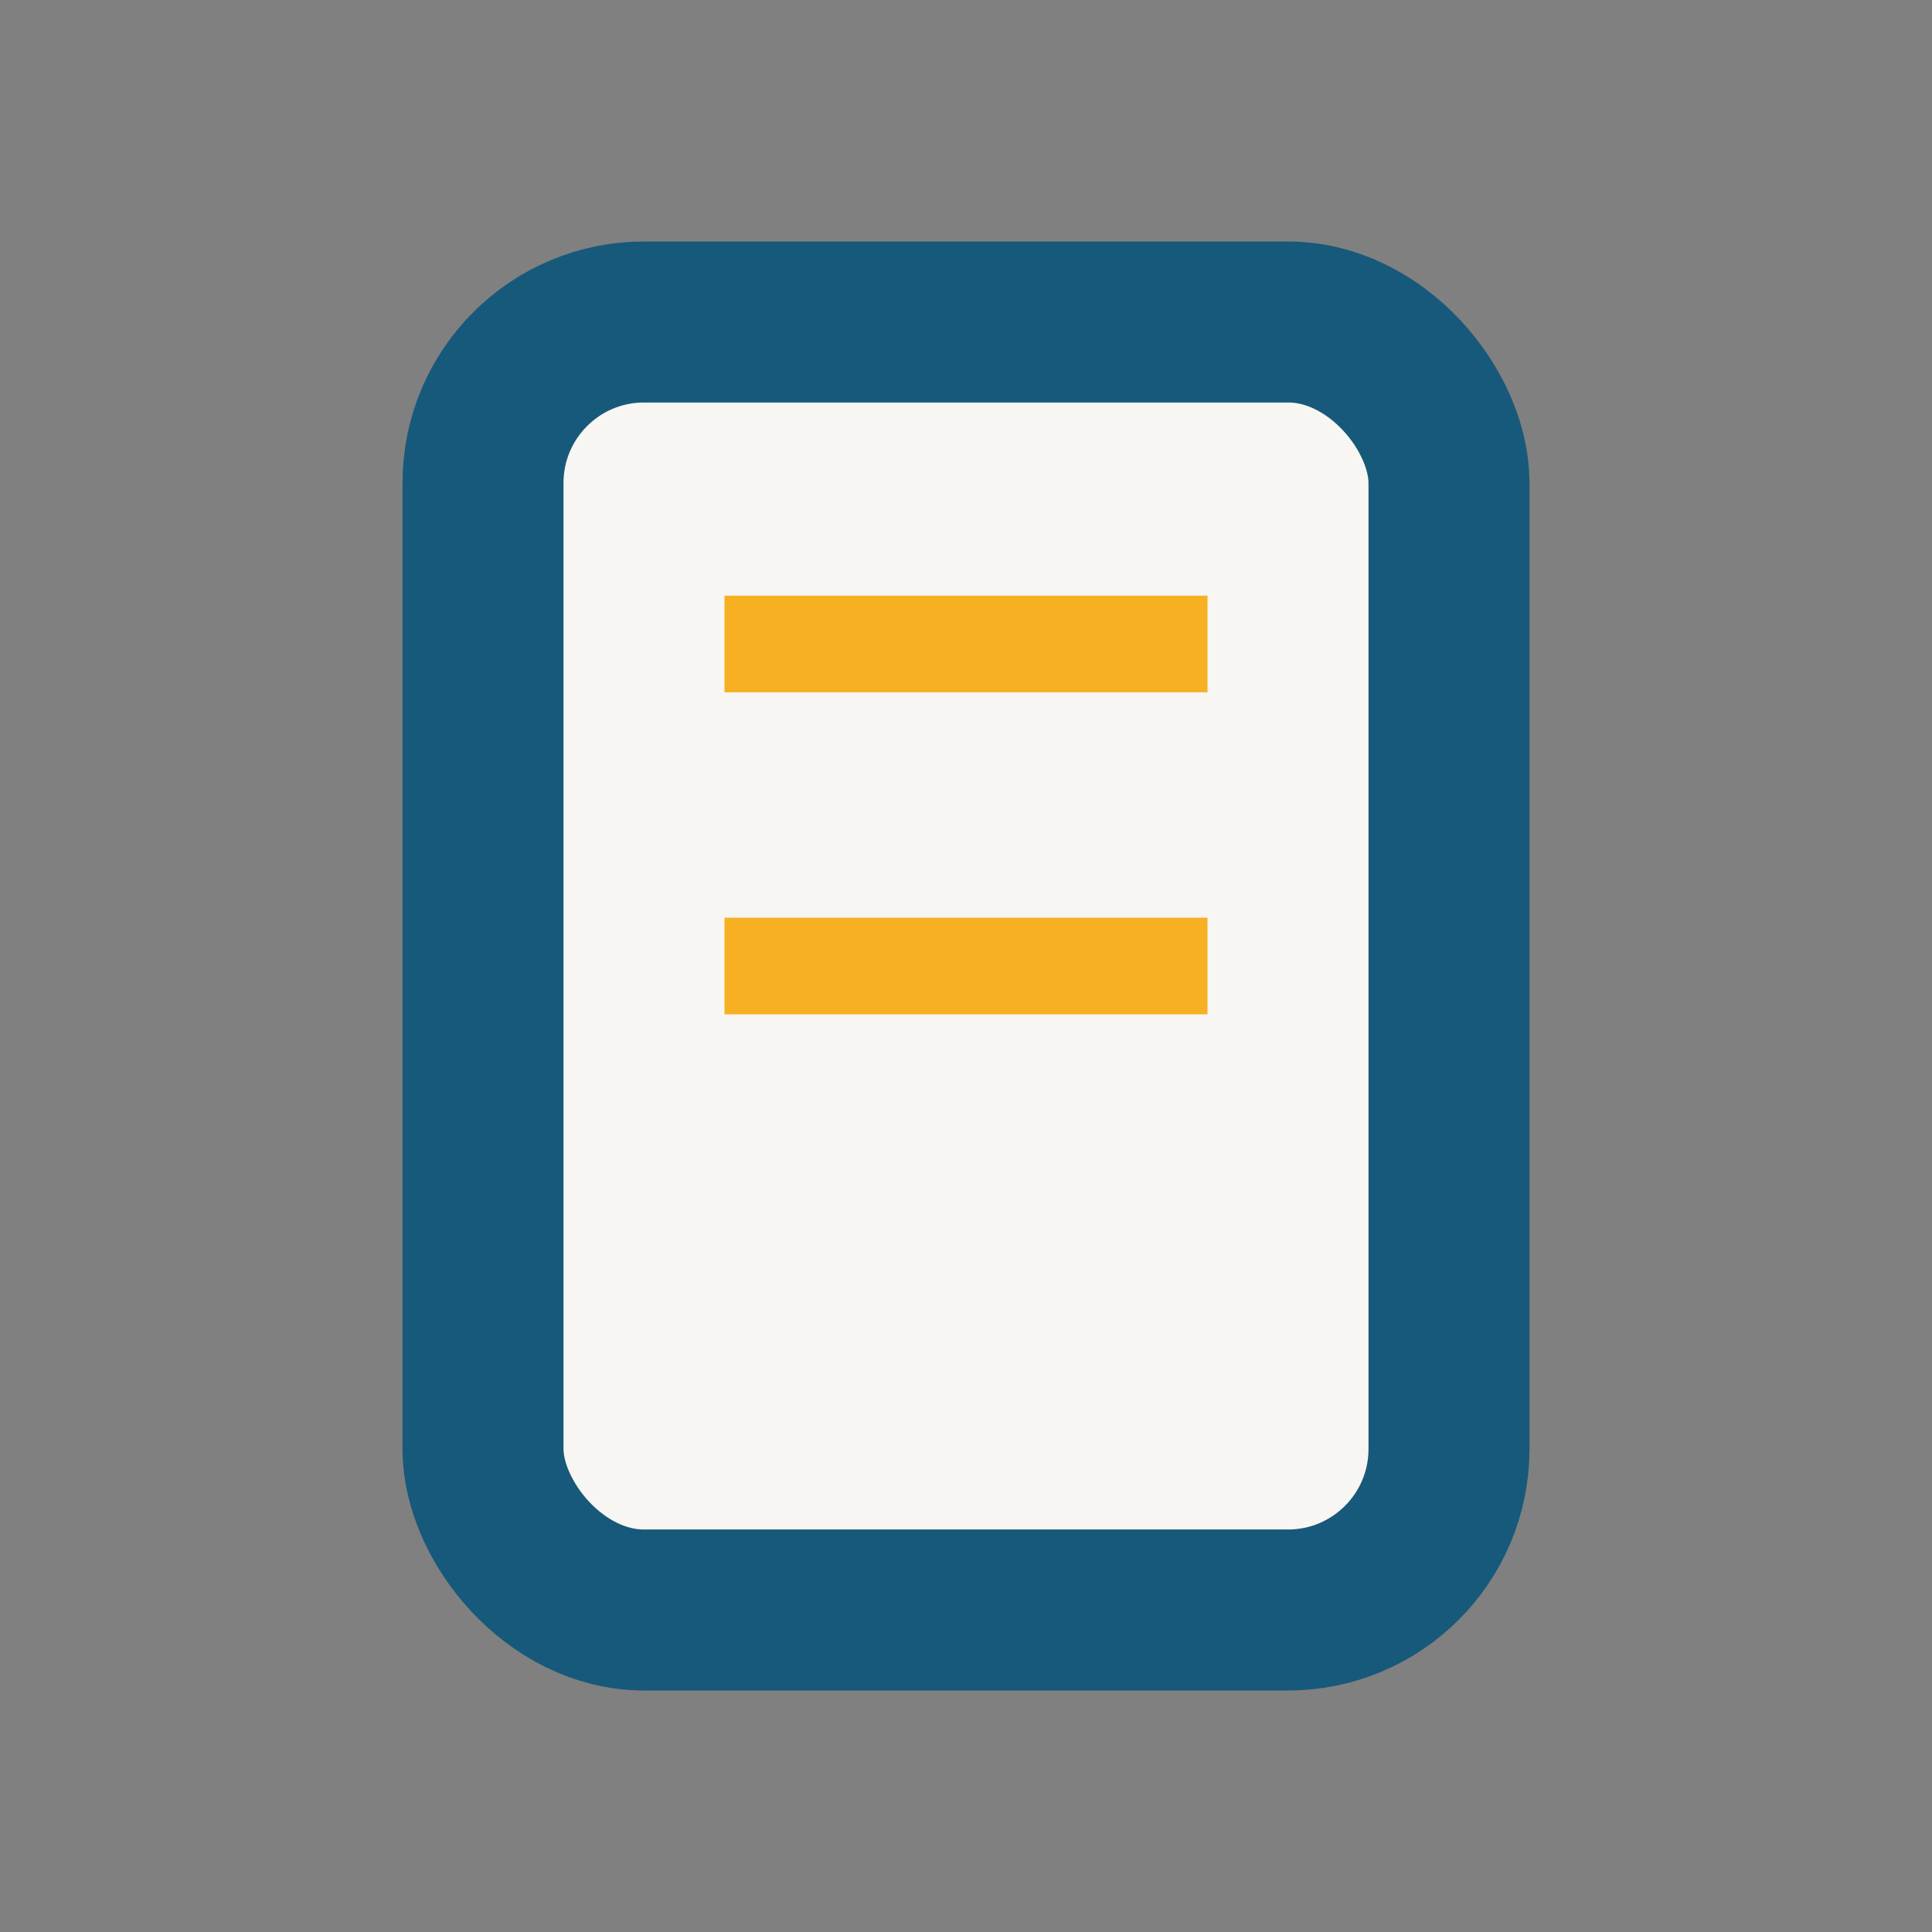
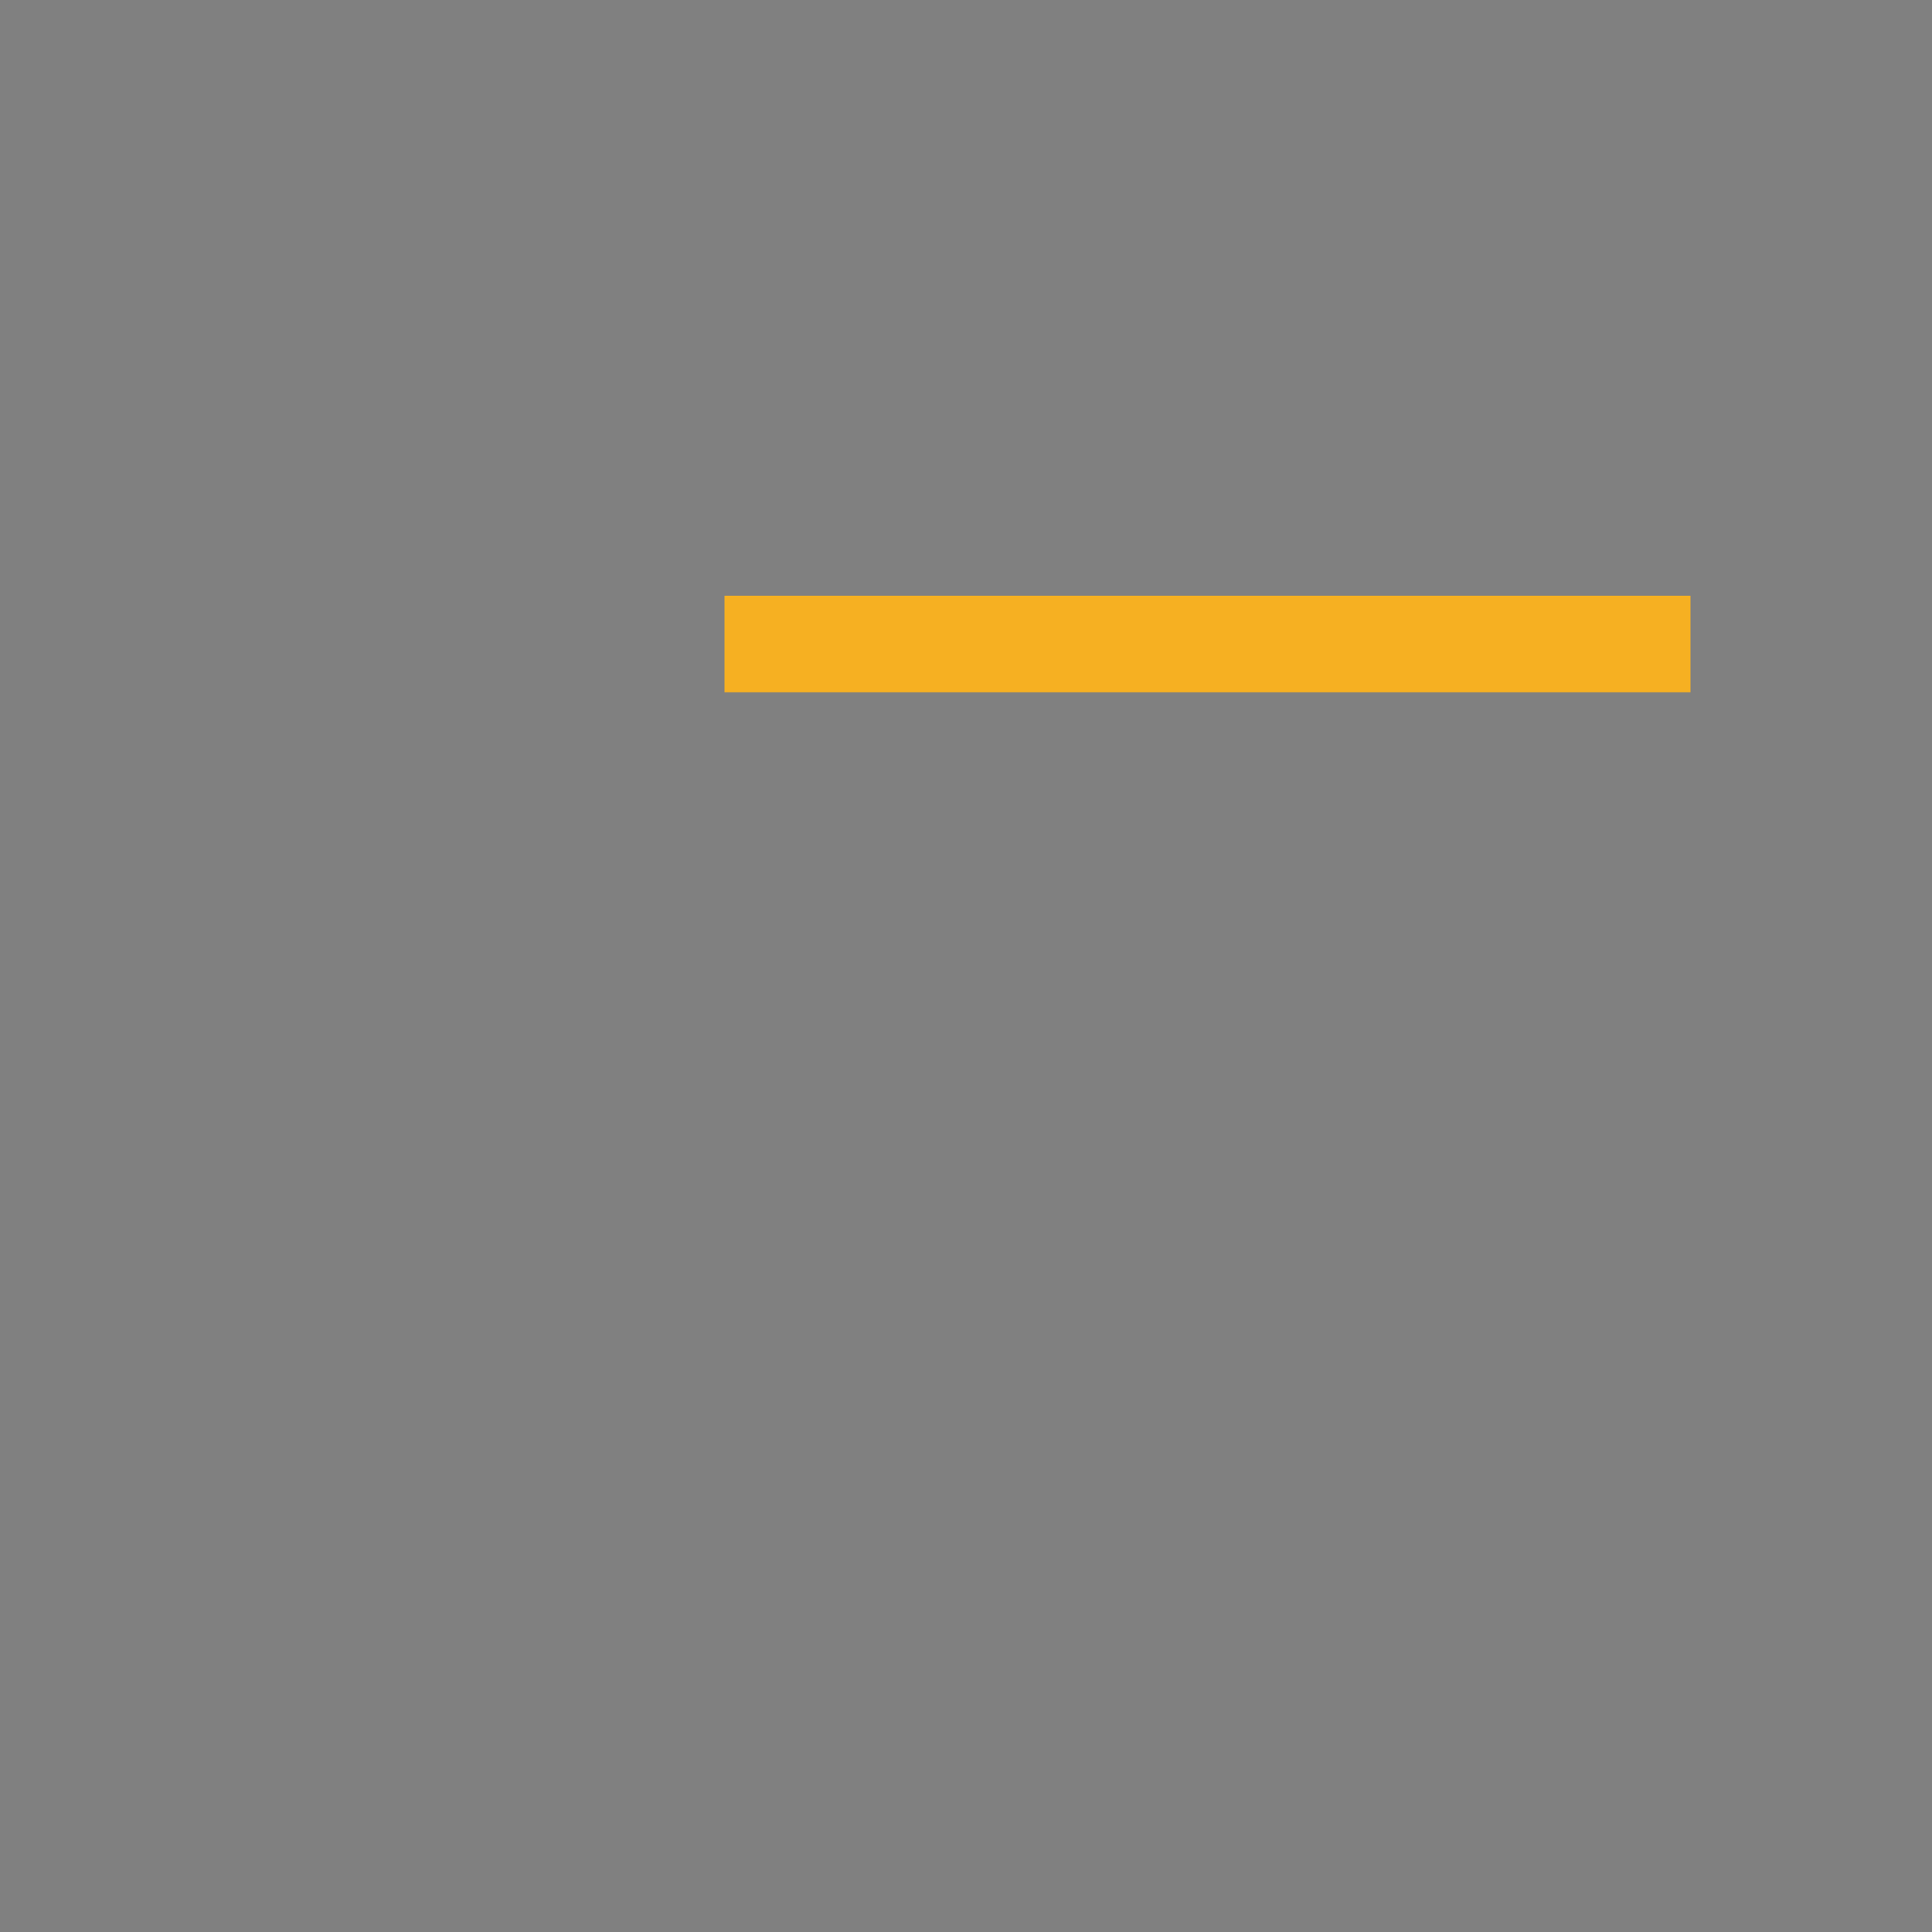
<svg xmlns="http://www.w3.org/2000/svg" width="24" height="24" viewBox="0 0 24 24">
  <rect x="0" y="0" width="24" height="24" fill="#808080" stroke="none" />
-   <rect x="6" y="4" width="12" height="16" rx="2" fill="#F7F6F3" stroke="#17597A" stroke-width="2" />
-   <path d="M9 8h6M9 12h6" stroke="#F6B022" stroke-width="1.2" />
+   <path d="M9 8h6h6" stroke="#F6B022" stroke-width="1.2" />
</svg>